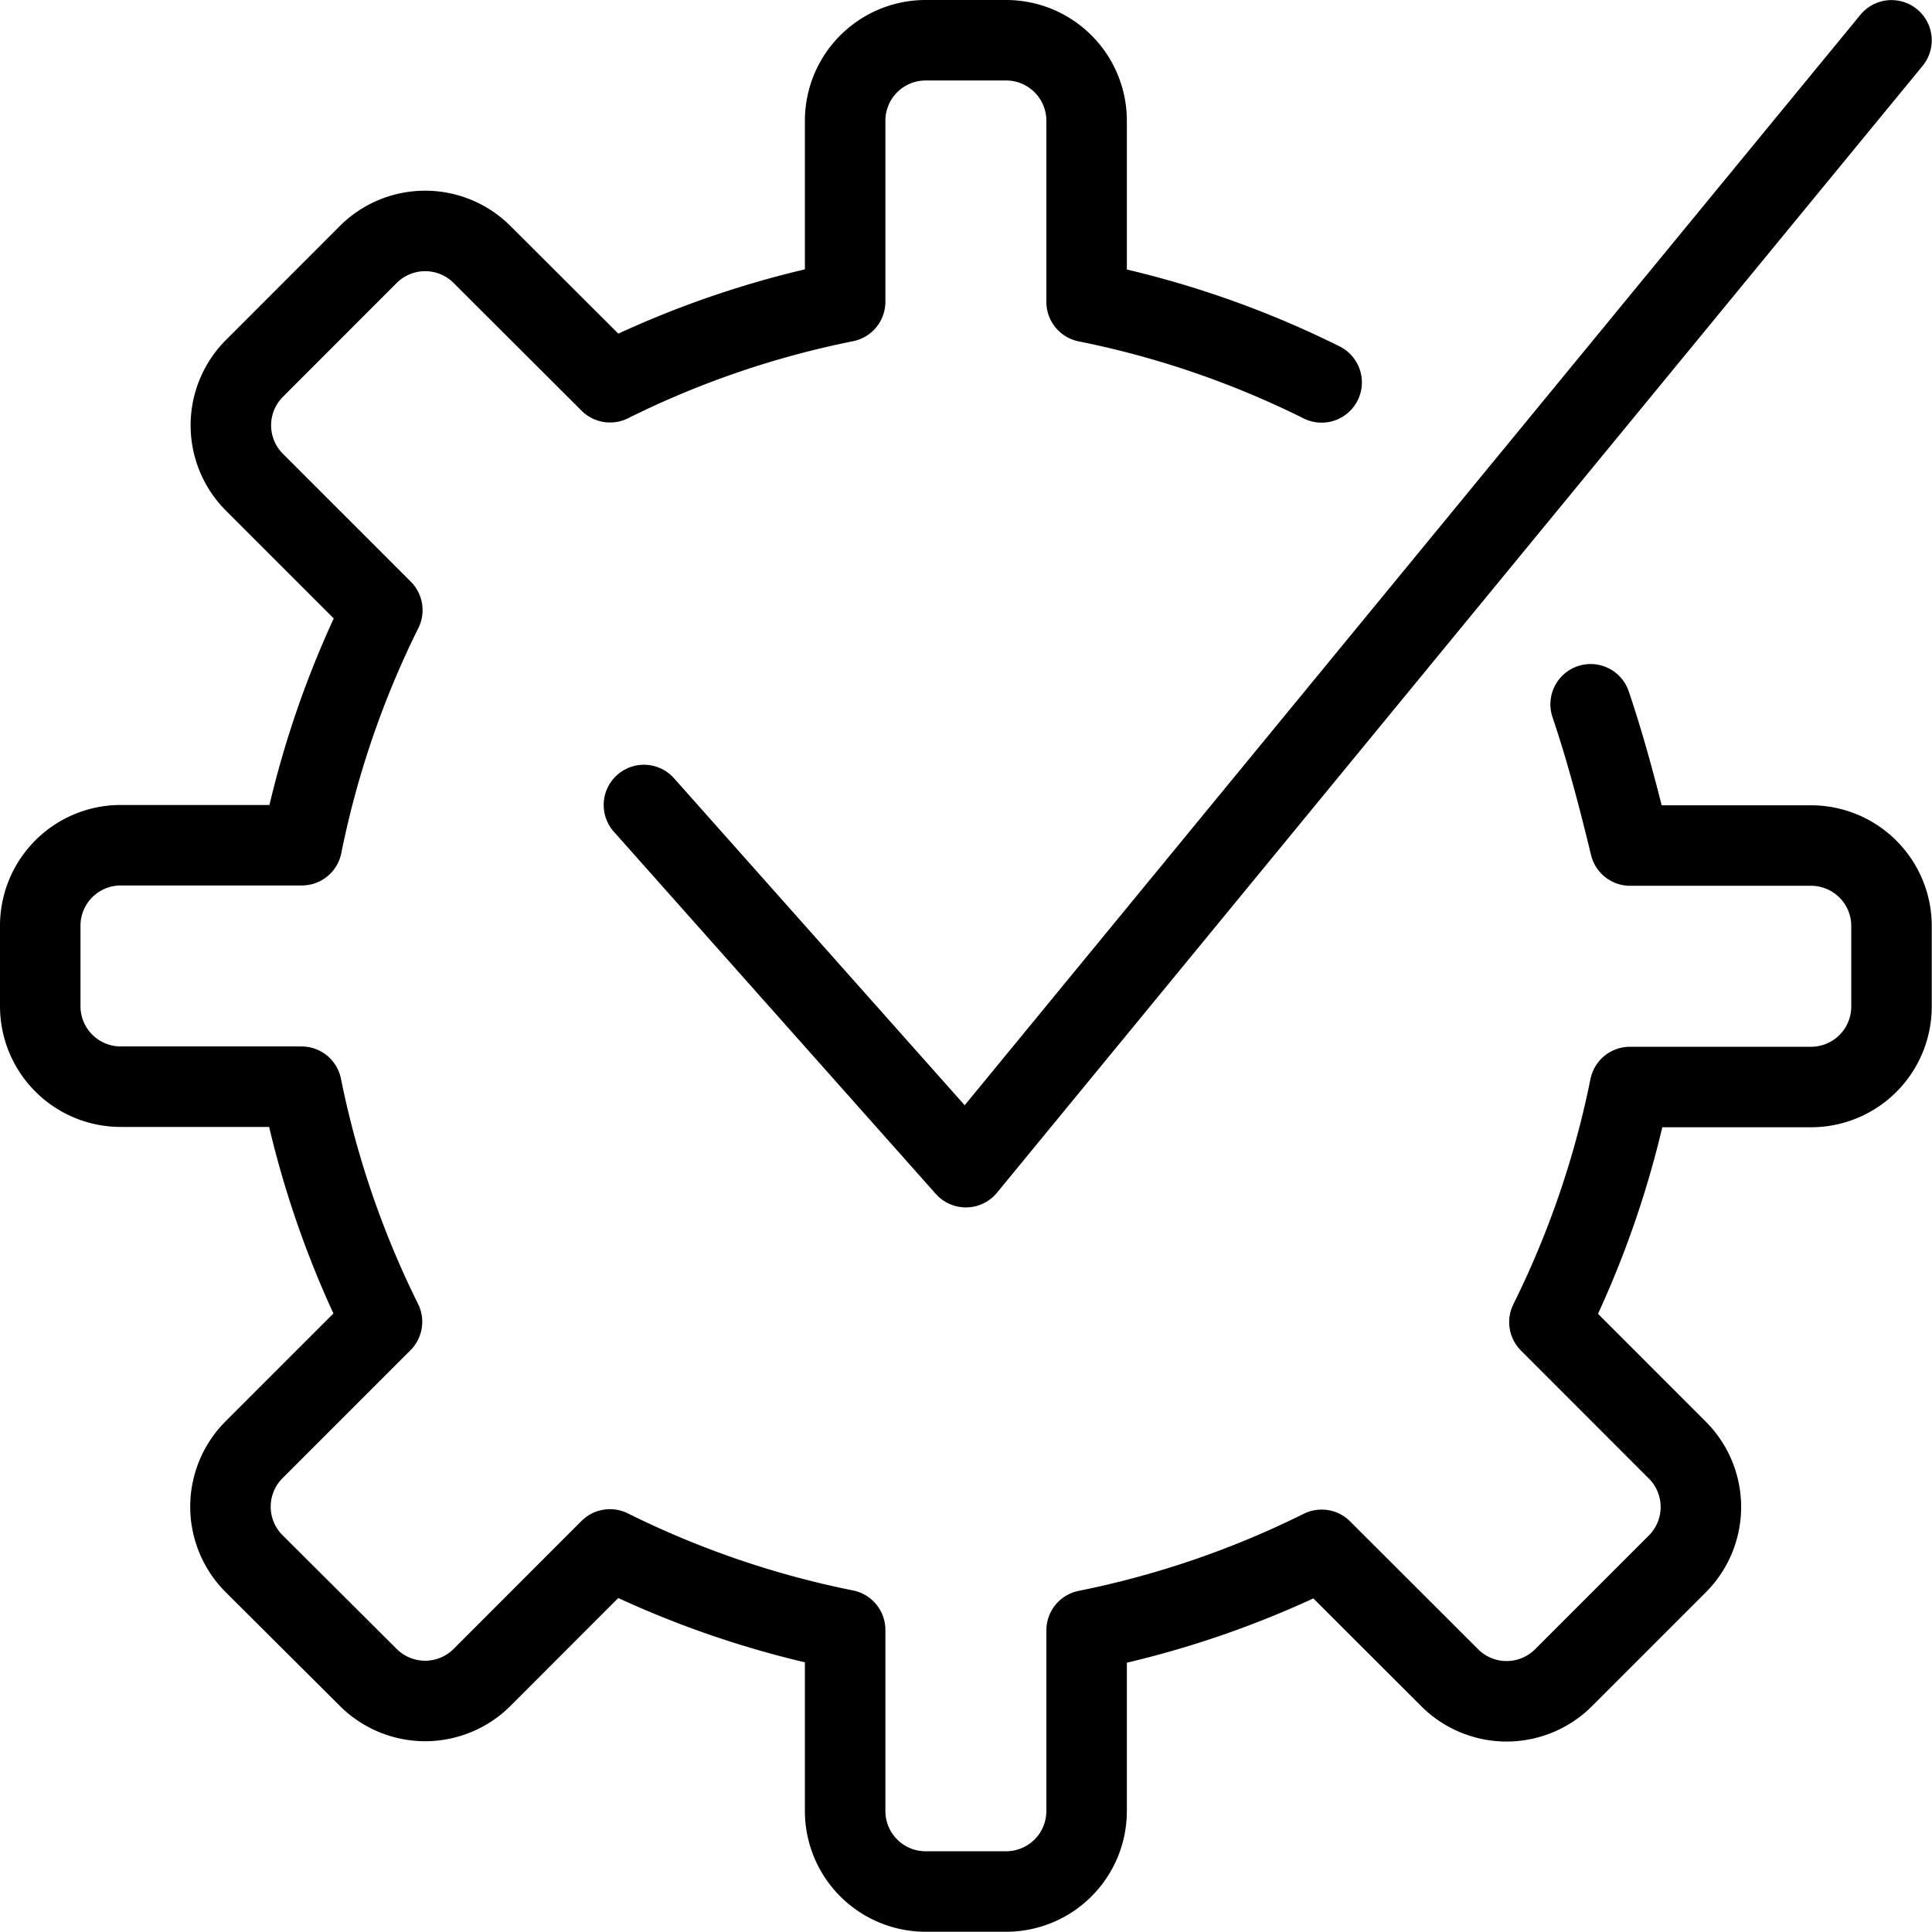
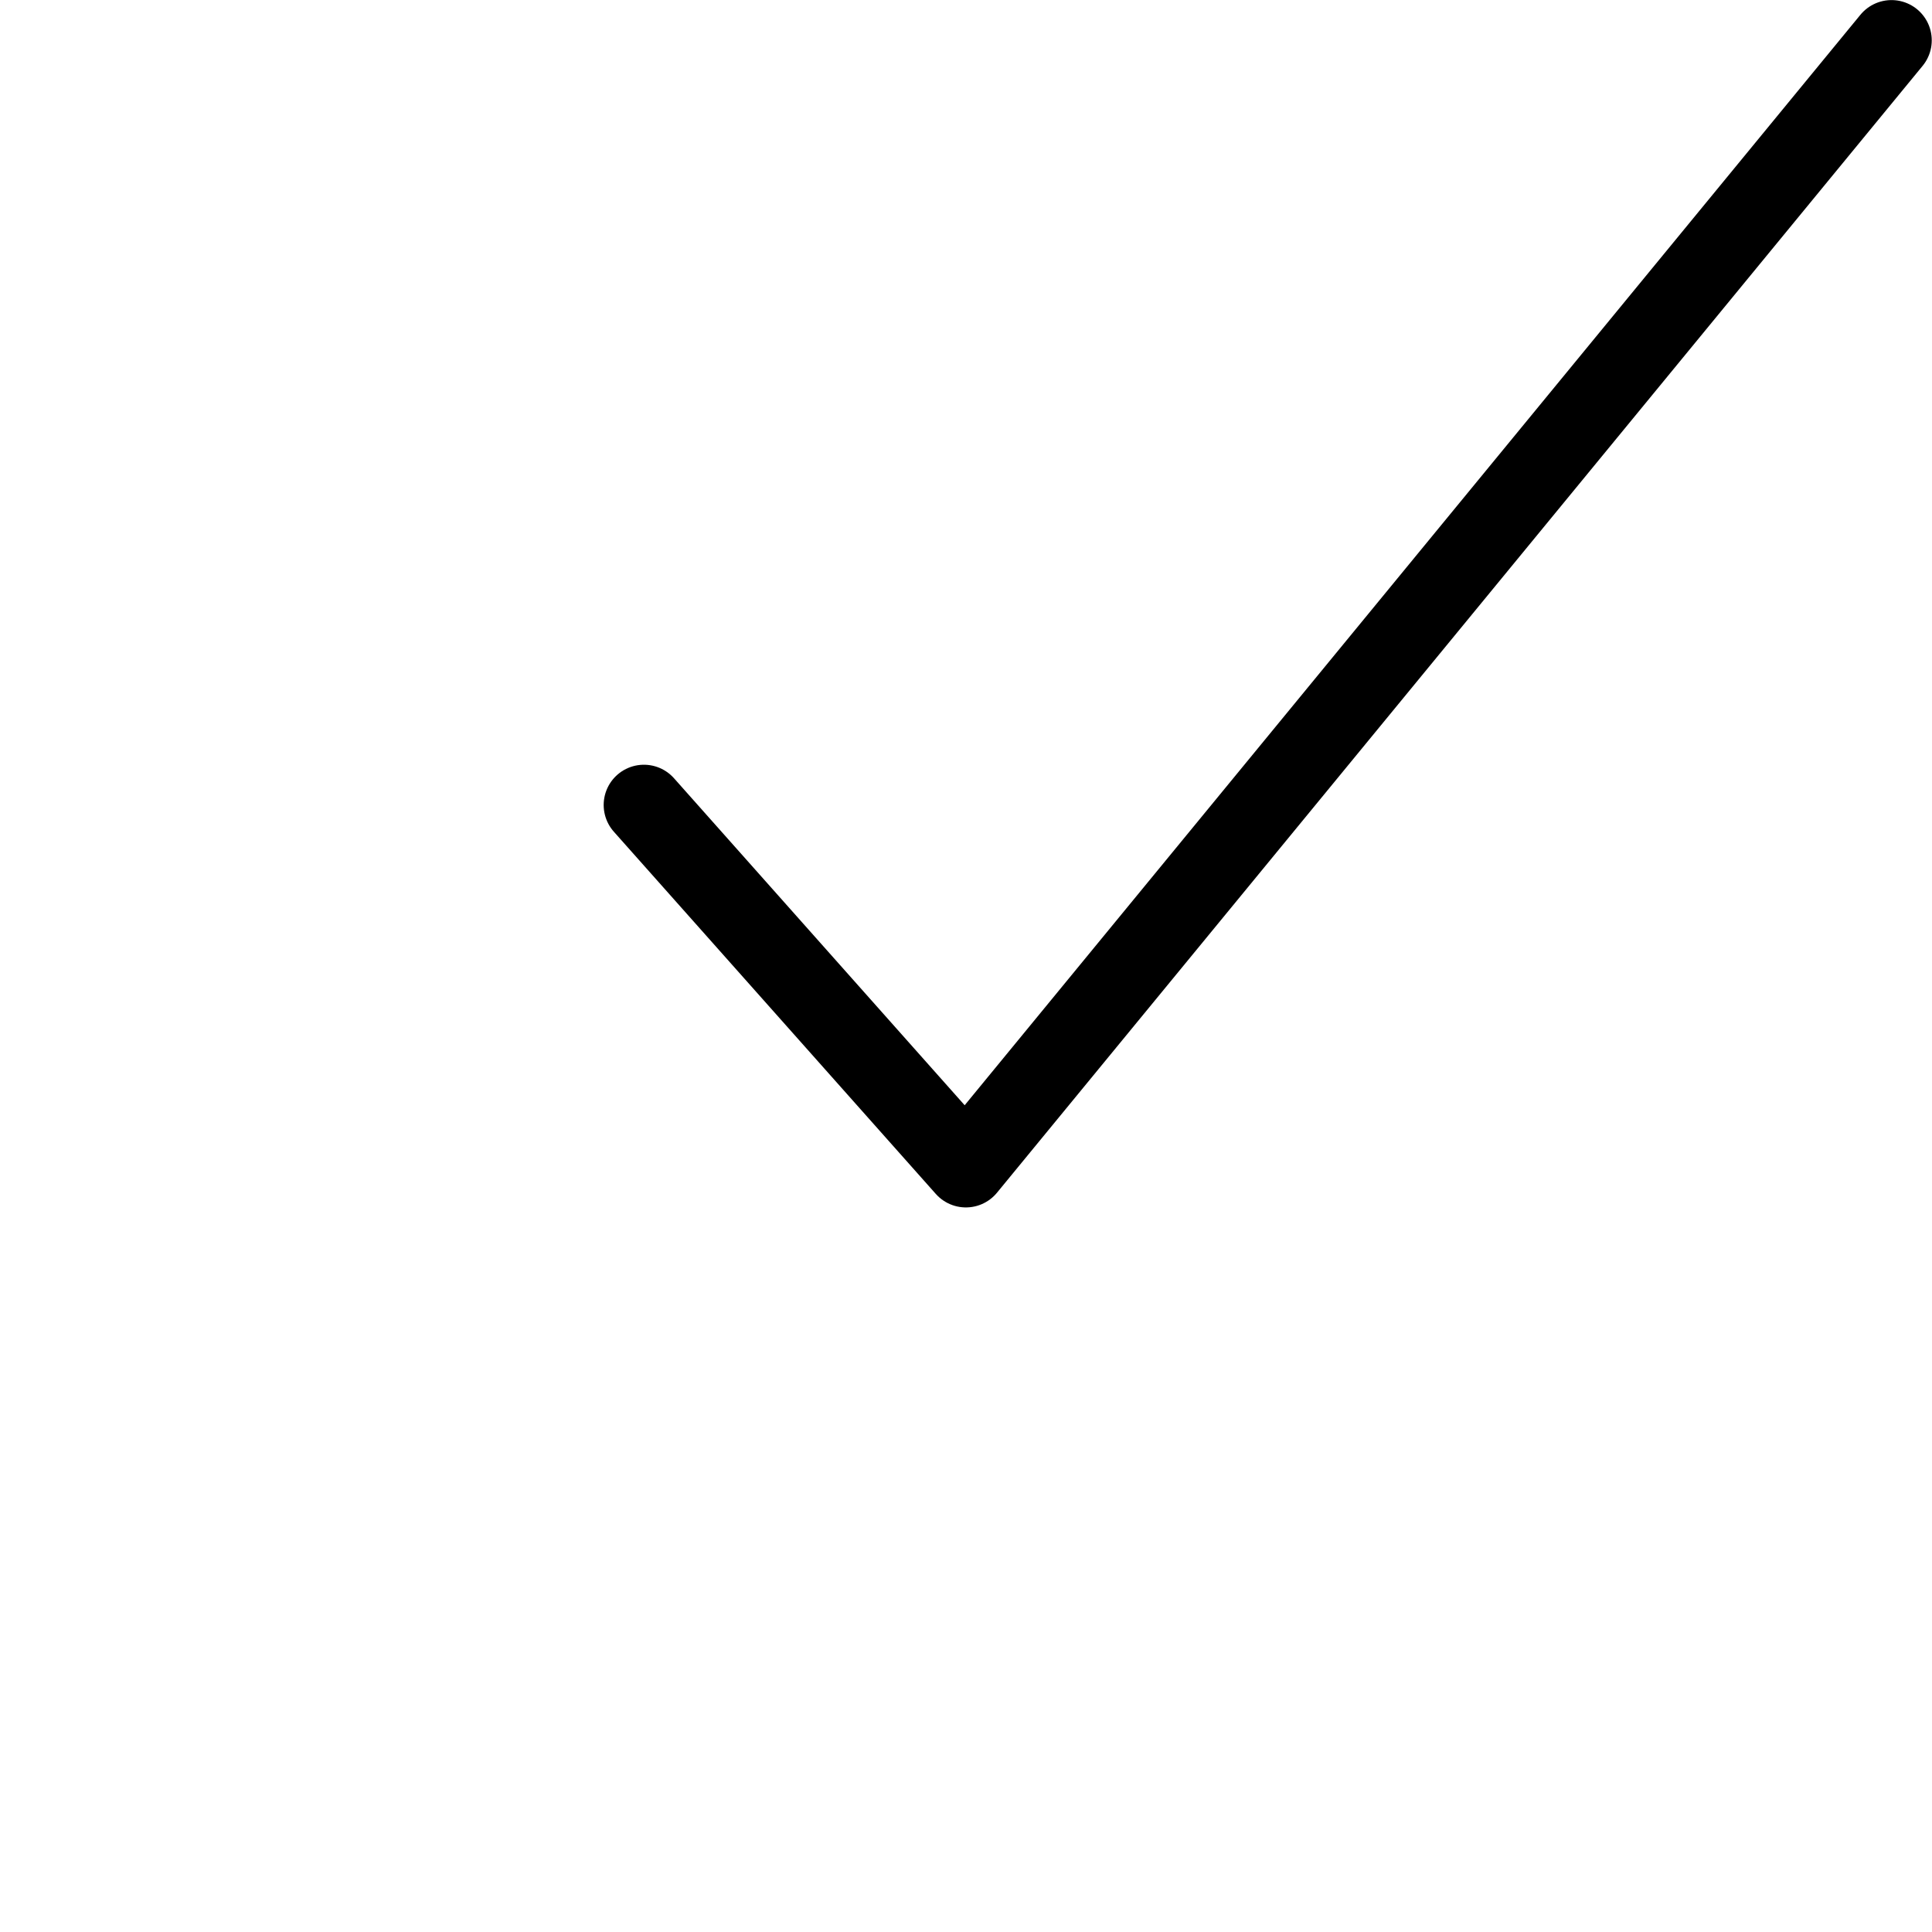
<svg xmlns="http://www.w3.org/2000/svg" viewBox="0 0 62 62" height="62" width="62">
  <g transform="matrix(2.583,0,0,2.583,0,0)">
-     <path d="M16.42,4.751a11.729,11.729,0,0,0-2.92-1V1.5a1,1,0,0,0-1-1h-1a1,1,0,0,0-1,1V3.749a11.736,11.736,0,0,0-2.921,1L5.989,3.162a1,1,0,0,0-1.414,0L3.161,4.577a1,1,0,0,0,0,1.414L4.75,7.58a11.821,11.821,0,0,0-1,2.921H1.5a1,1,0,0,0-1,1v1a1,1,0,0,0,1,1H3.746a11.821,11.821,0,0,0,1,2.921l-1.59,1.59a1,1,0,0,0,0,1.414L4.575,20.84a1,1,0,0,0,1.414,0L7.578,19.25a11.763,11.763,0,0,0,2.922,1V22.5a1,1,0,0,0,1,1h1a1,1,0,0,0,1-1V20.255a11.759,11.759,0,0,0,2.92-1l1.591,1.589a1,1,0,0,0,1.414,0l1.414-1.414a1,1,0,0,0,0-1.414l-1.589-1.59a11.821,11.821,0,0,0,1-2.921H22.5a1,1,0,0,0,1-1v-1a1,1,0,0,0-1-1H20.253c-.121-.5-.286-1.151-.491-1.755" fill="none" stroke="#000000" stroke-linecap="round" stroke-linejoin="round" />
    <path d="M23.5 0.501L12 14.501 8 10.001" fill="none" stroke="#000000" stroke-linecap="round" stroke-linejoin="round" />
  </g>
</svg>